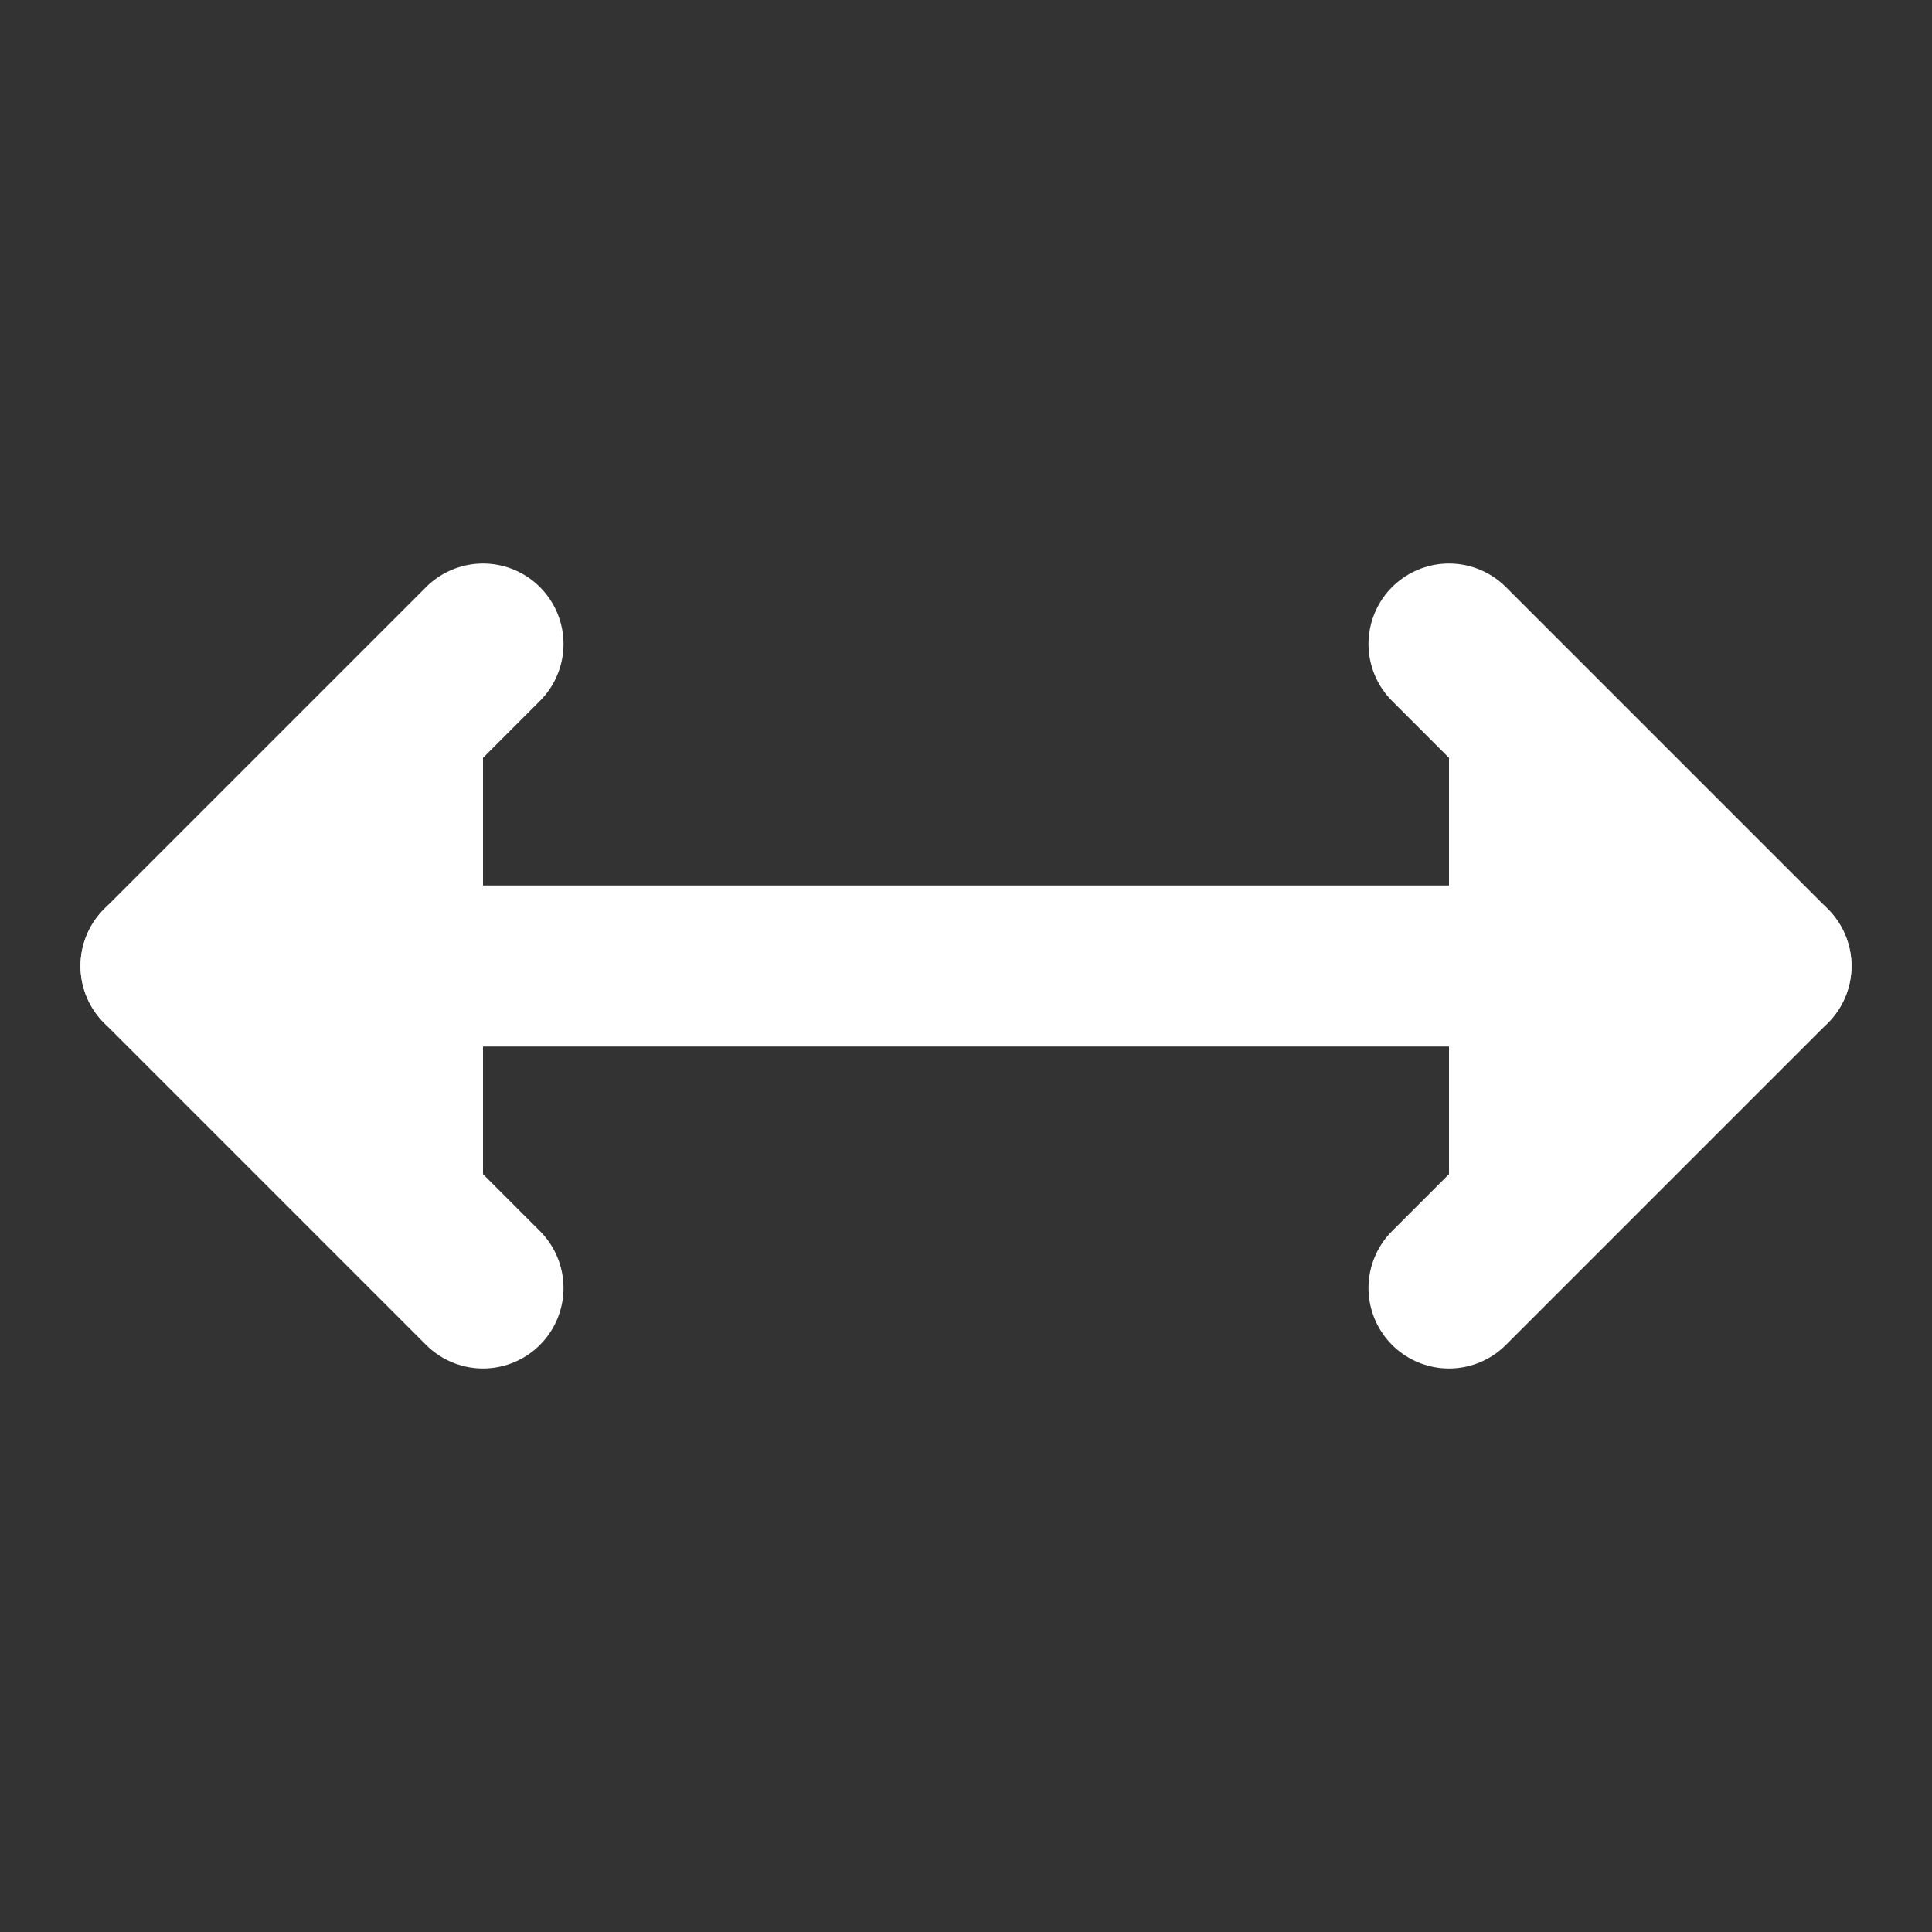
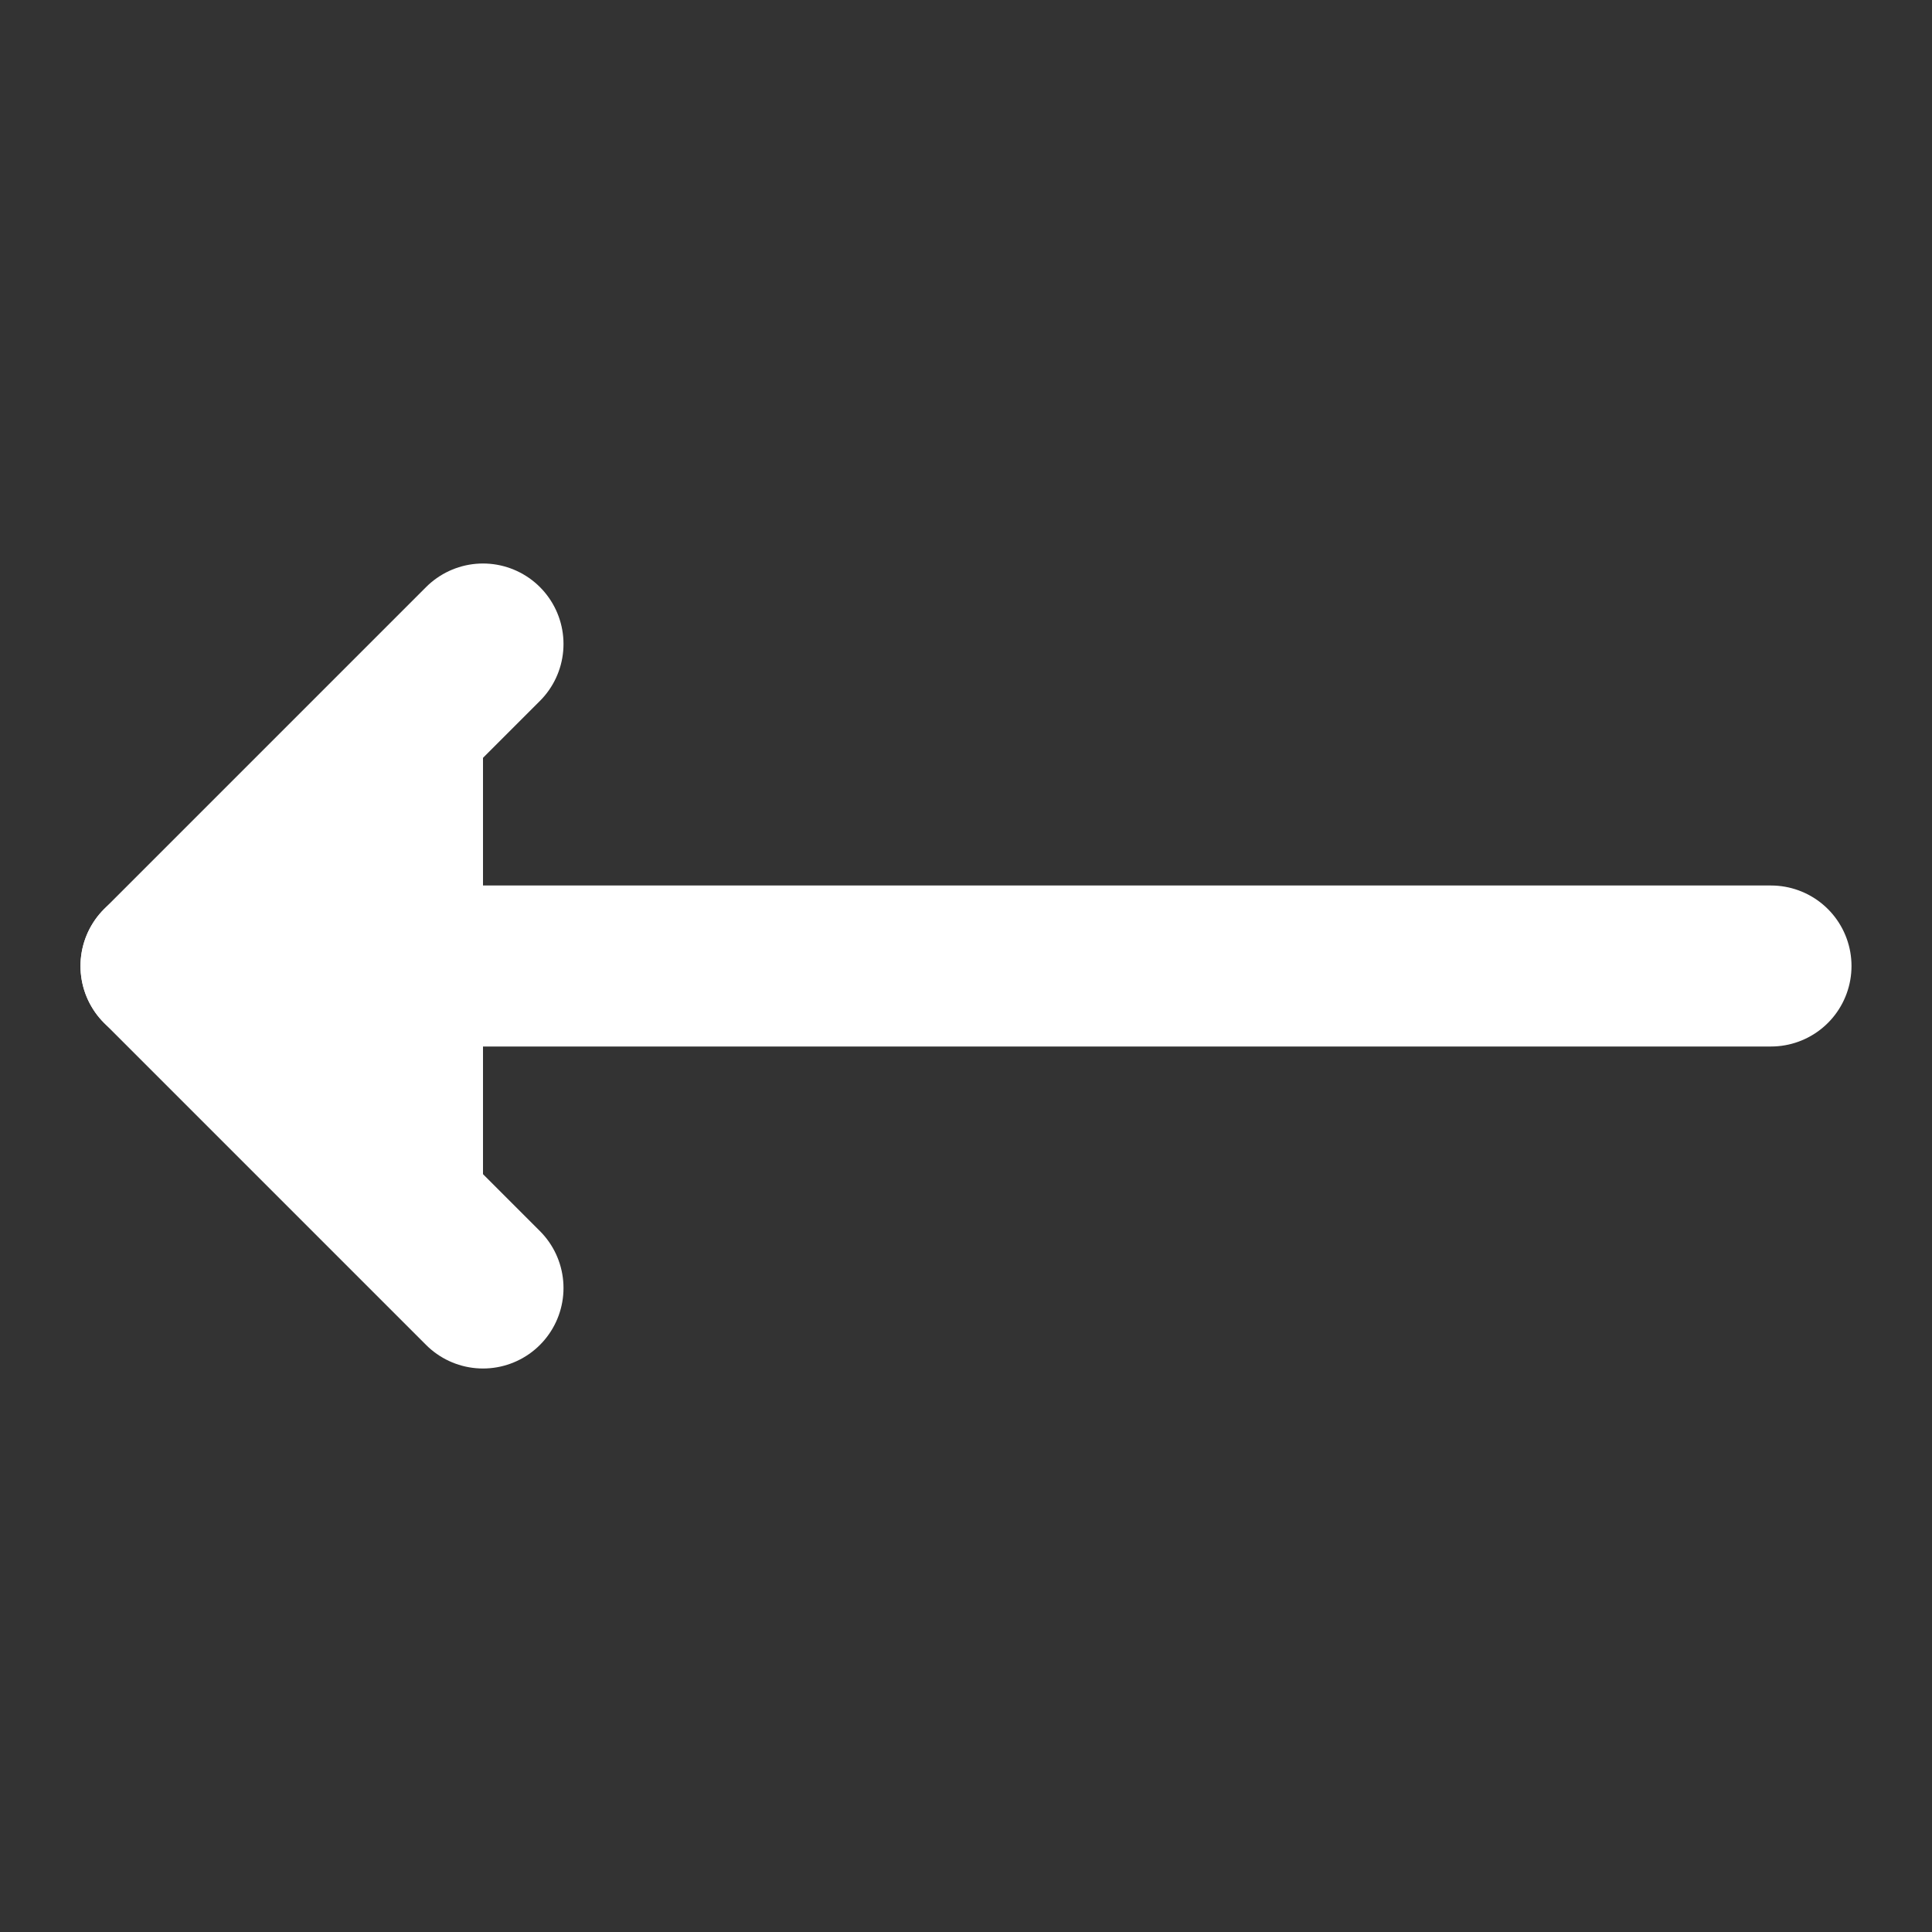
<svg xmlns="http://www.w3.org/2000/svg" stroke="white" fill="white" stroke-width="2" viewBox="0 0 24 24" stroke-linecap="round" stroke-linejoin="round" height="200px" width="200px">
  <rect x="0" y="0" width="24" height="24" fill="#333333" stroke="none" />
-   <polyline points="18 8 22 12 18 16" />
  <polyline points="6 8 2 12 6 16" />
  <line x1="2" x2="22" y1="12" y2="12" />
</svg>